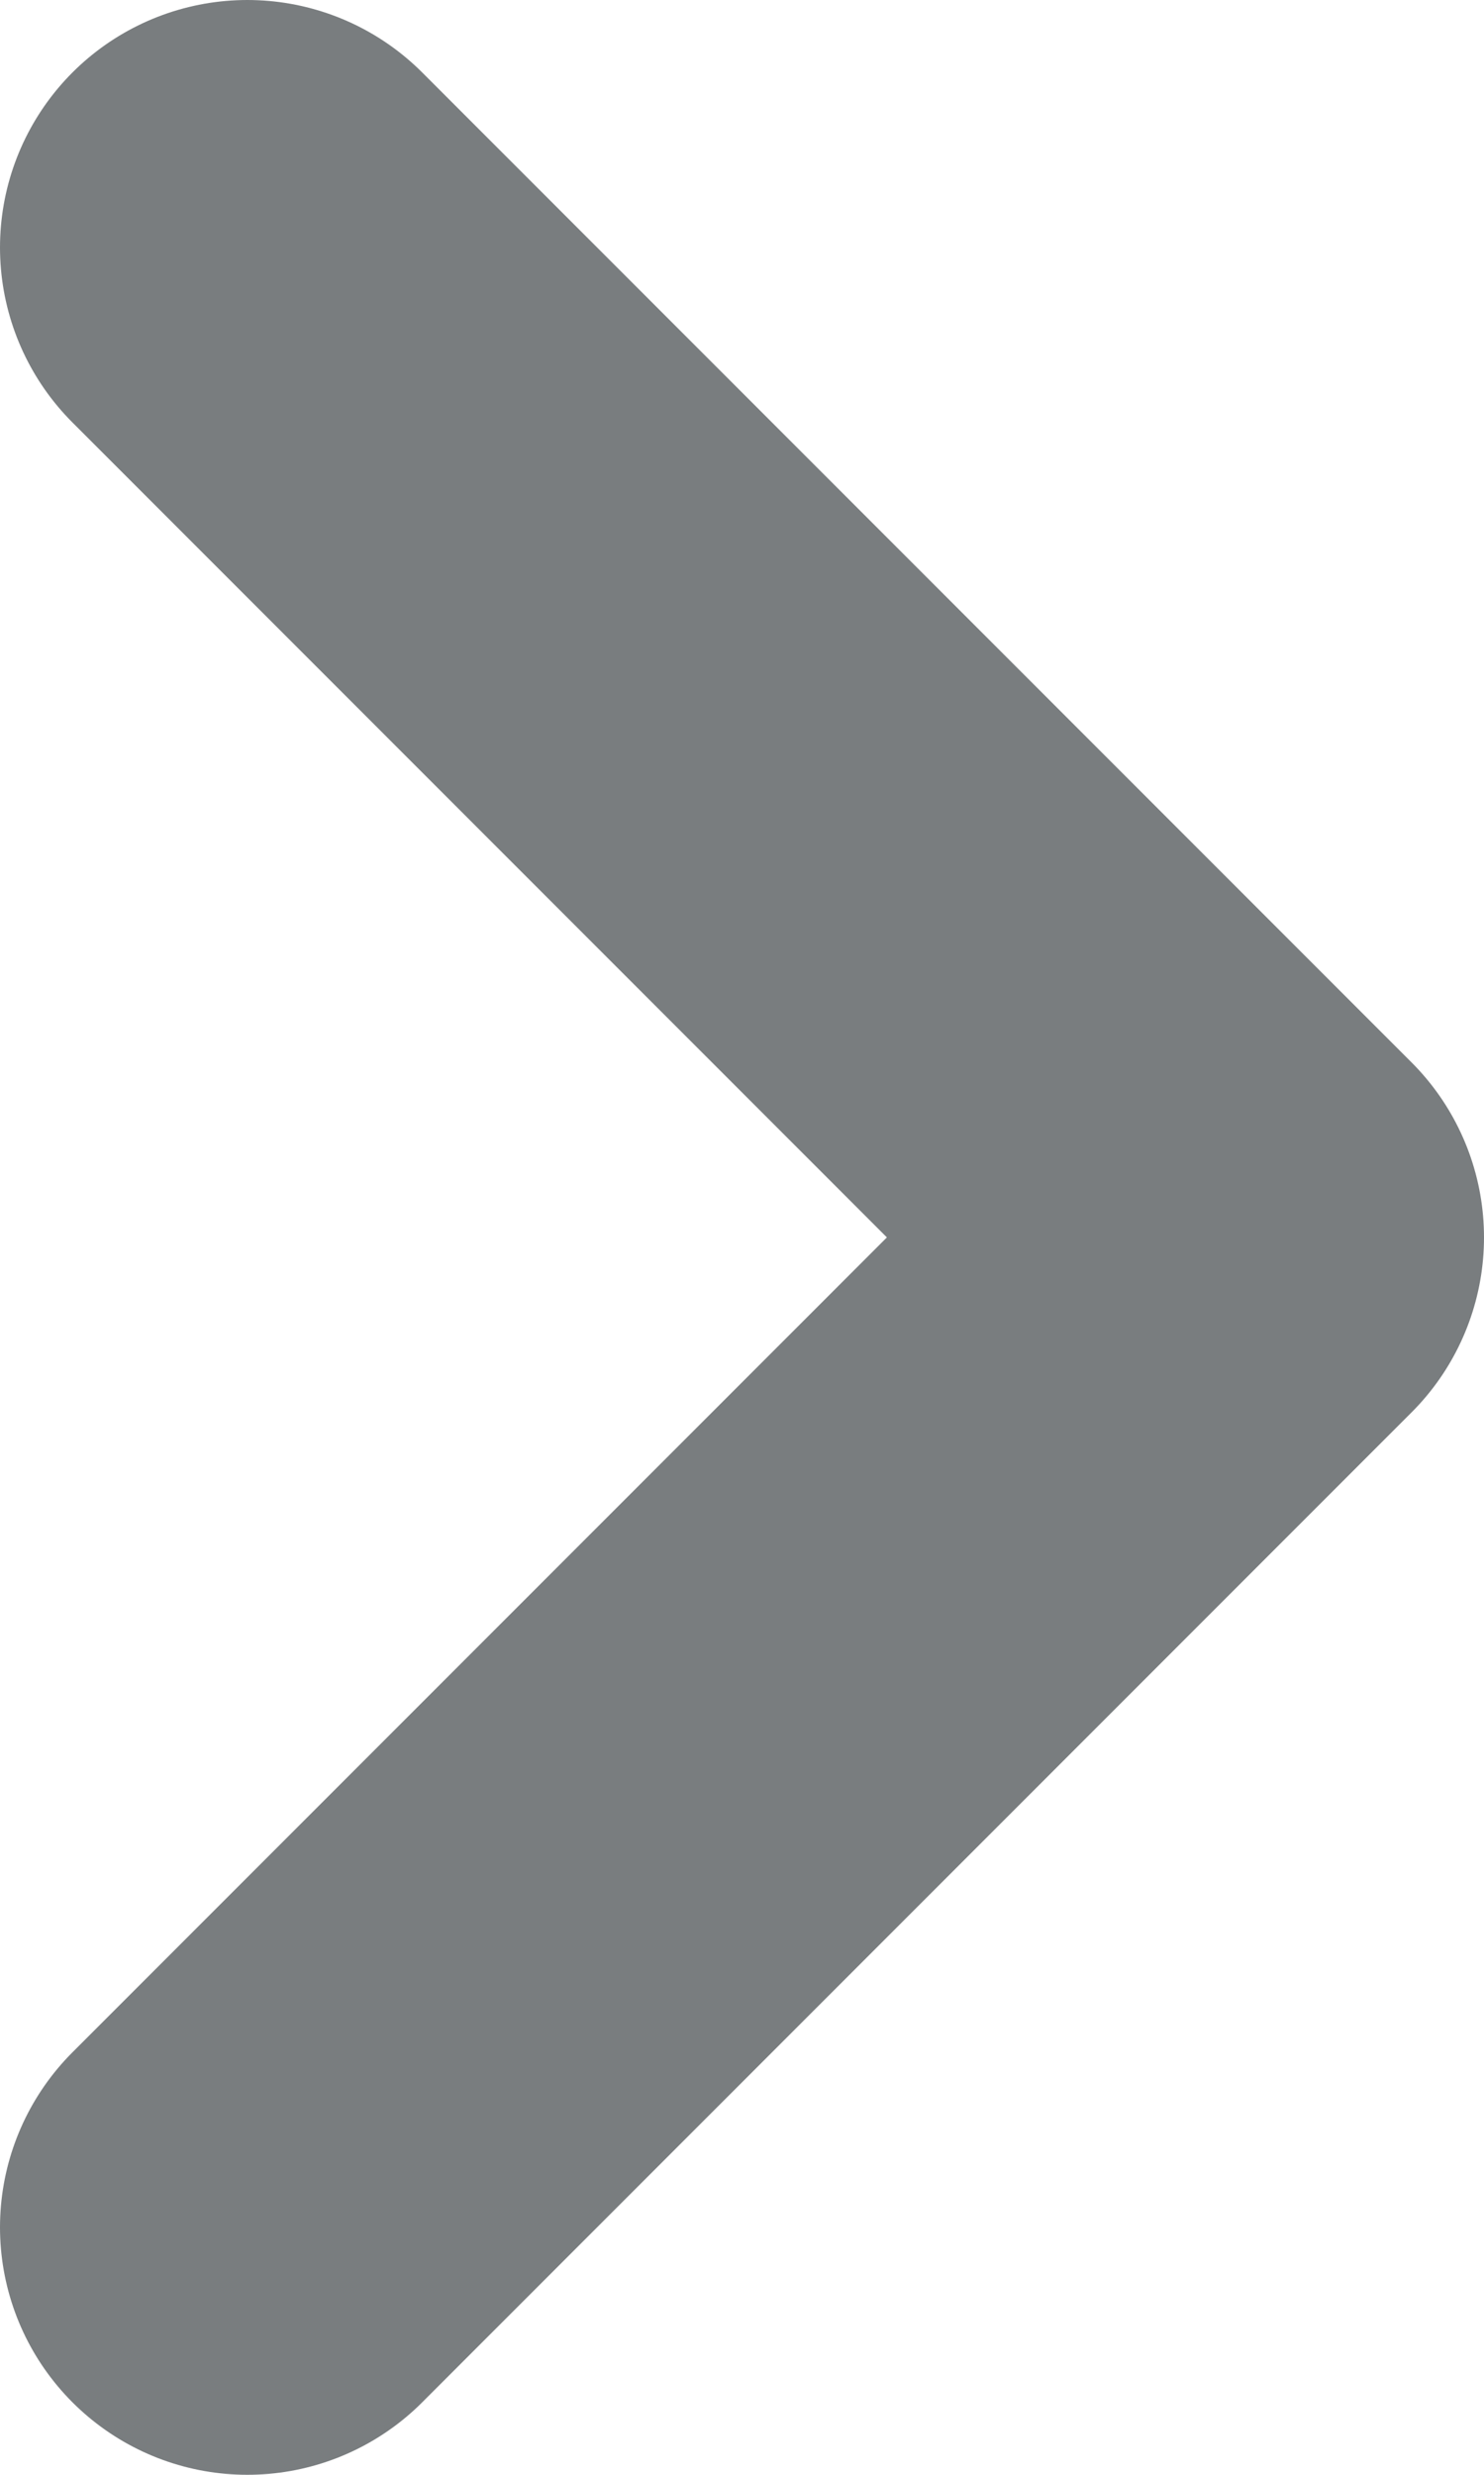
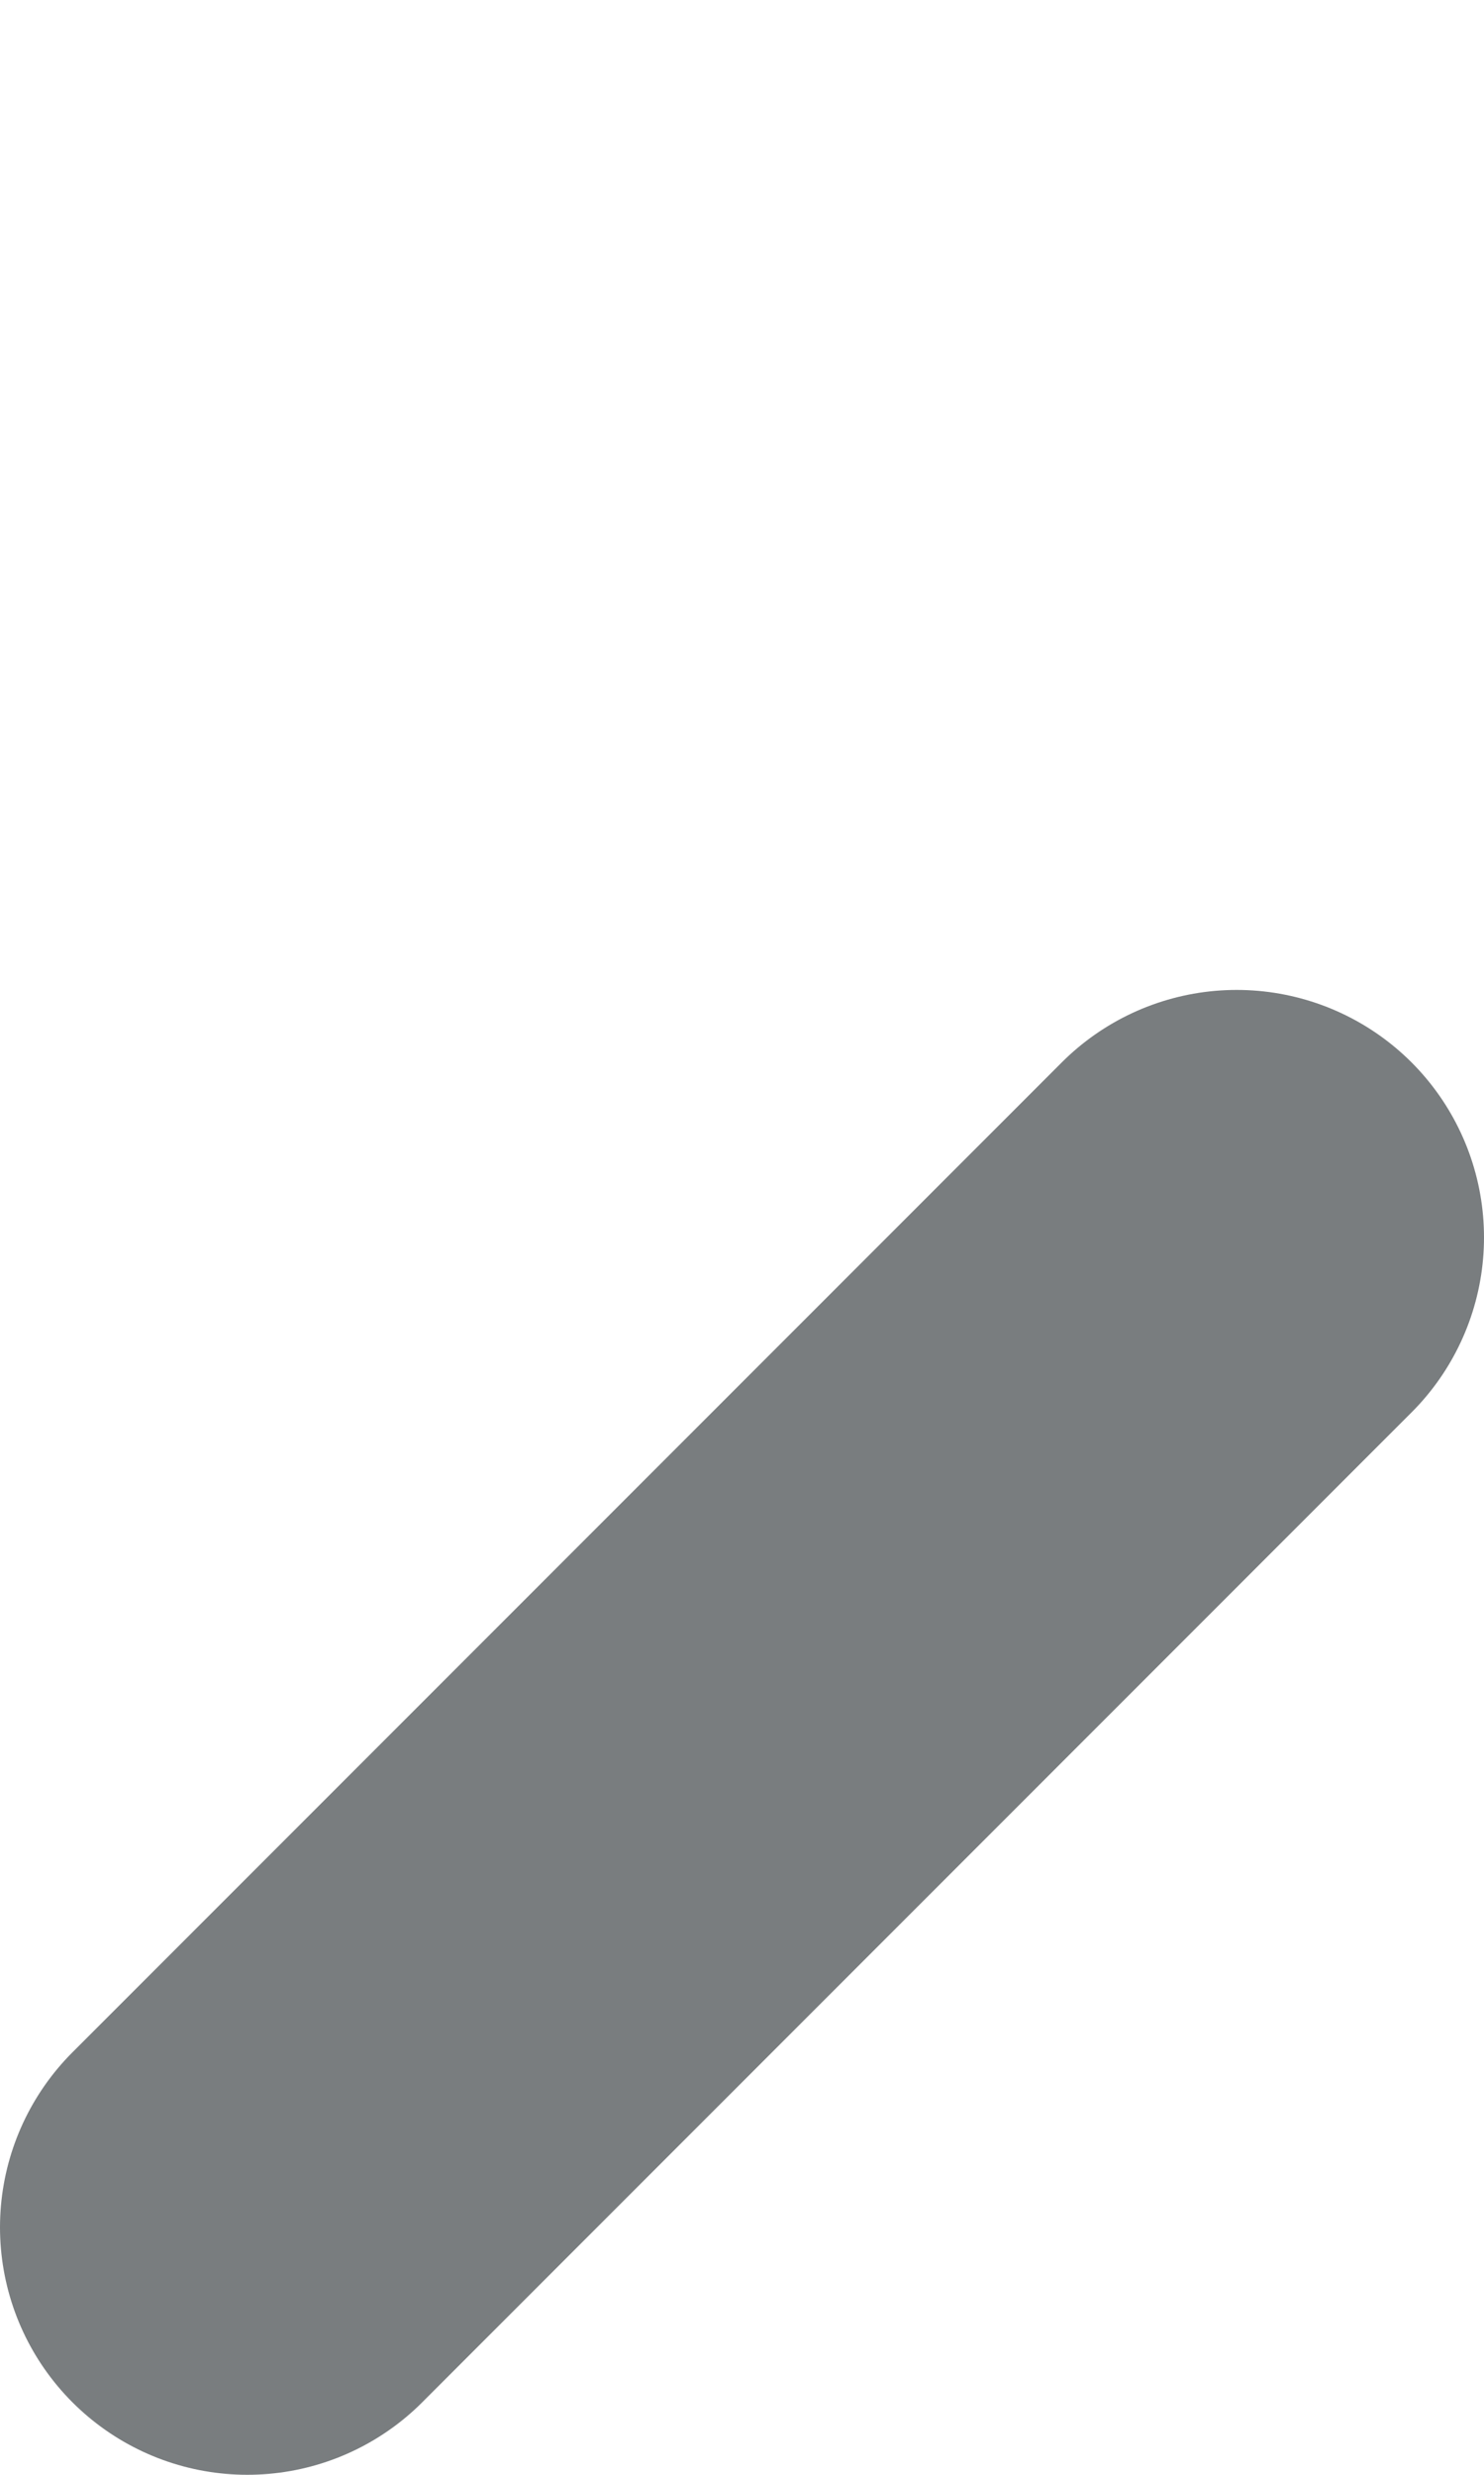
<svg xmlns="http://www.w3.org/2000/svg" width="6" height="10" viewBox="0 0 6 10" fill="none">
-   <path d="M1 9L5 5L1 1" stroke="#797D7F" stroke-width="2" stroke-linecap="round" stroke-linejoin="round" />
+   <path d="M1 9L5 5" stroke="#797D7F" stroke-width="2" stroke-linecap="round" stroke-linejoin="round" />
</svg>